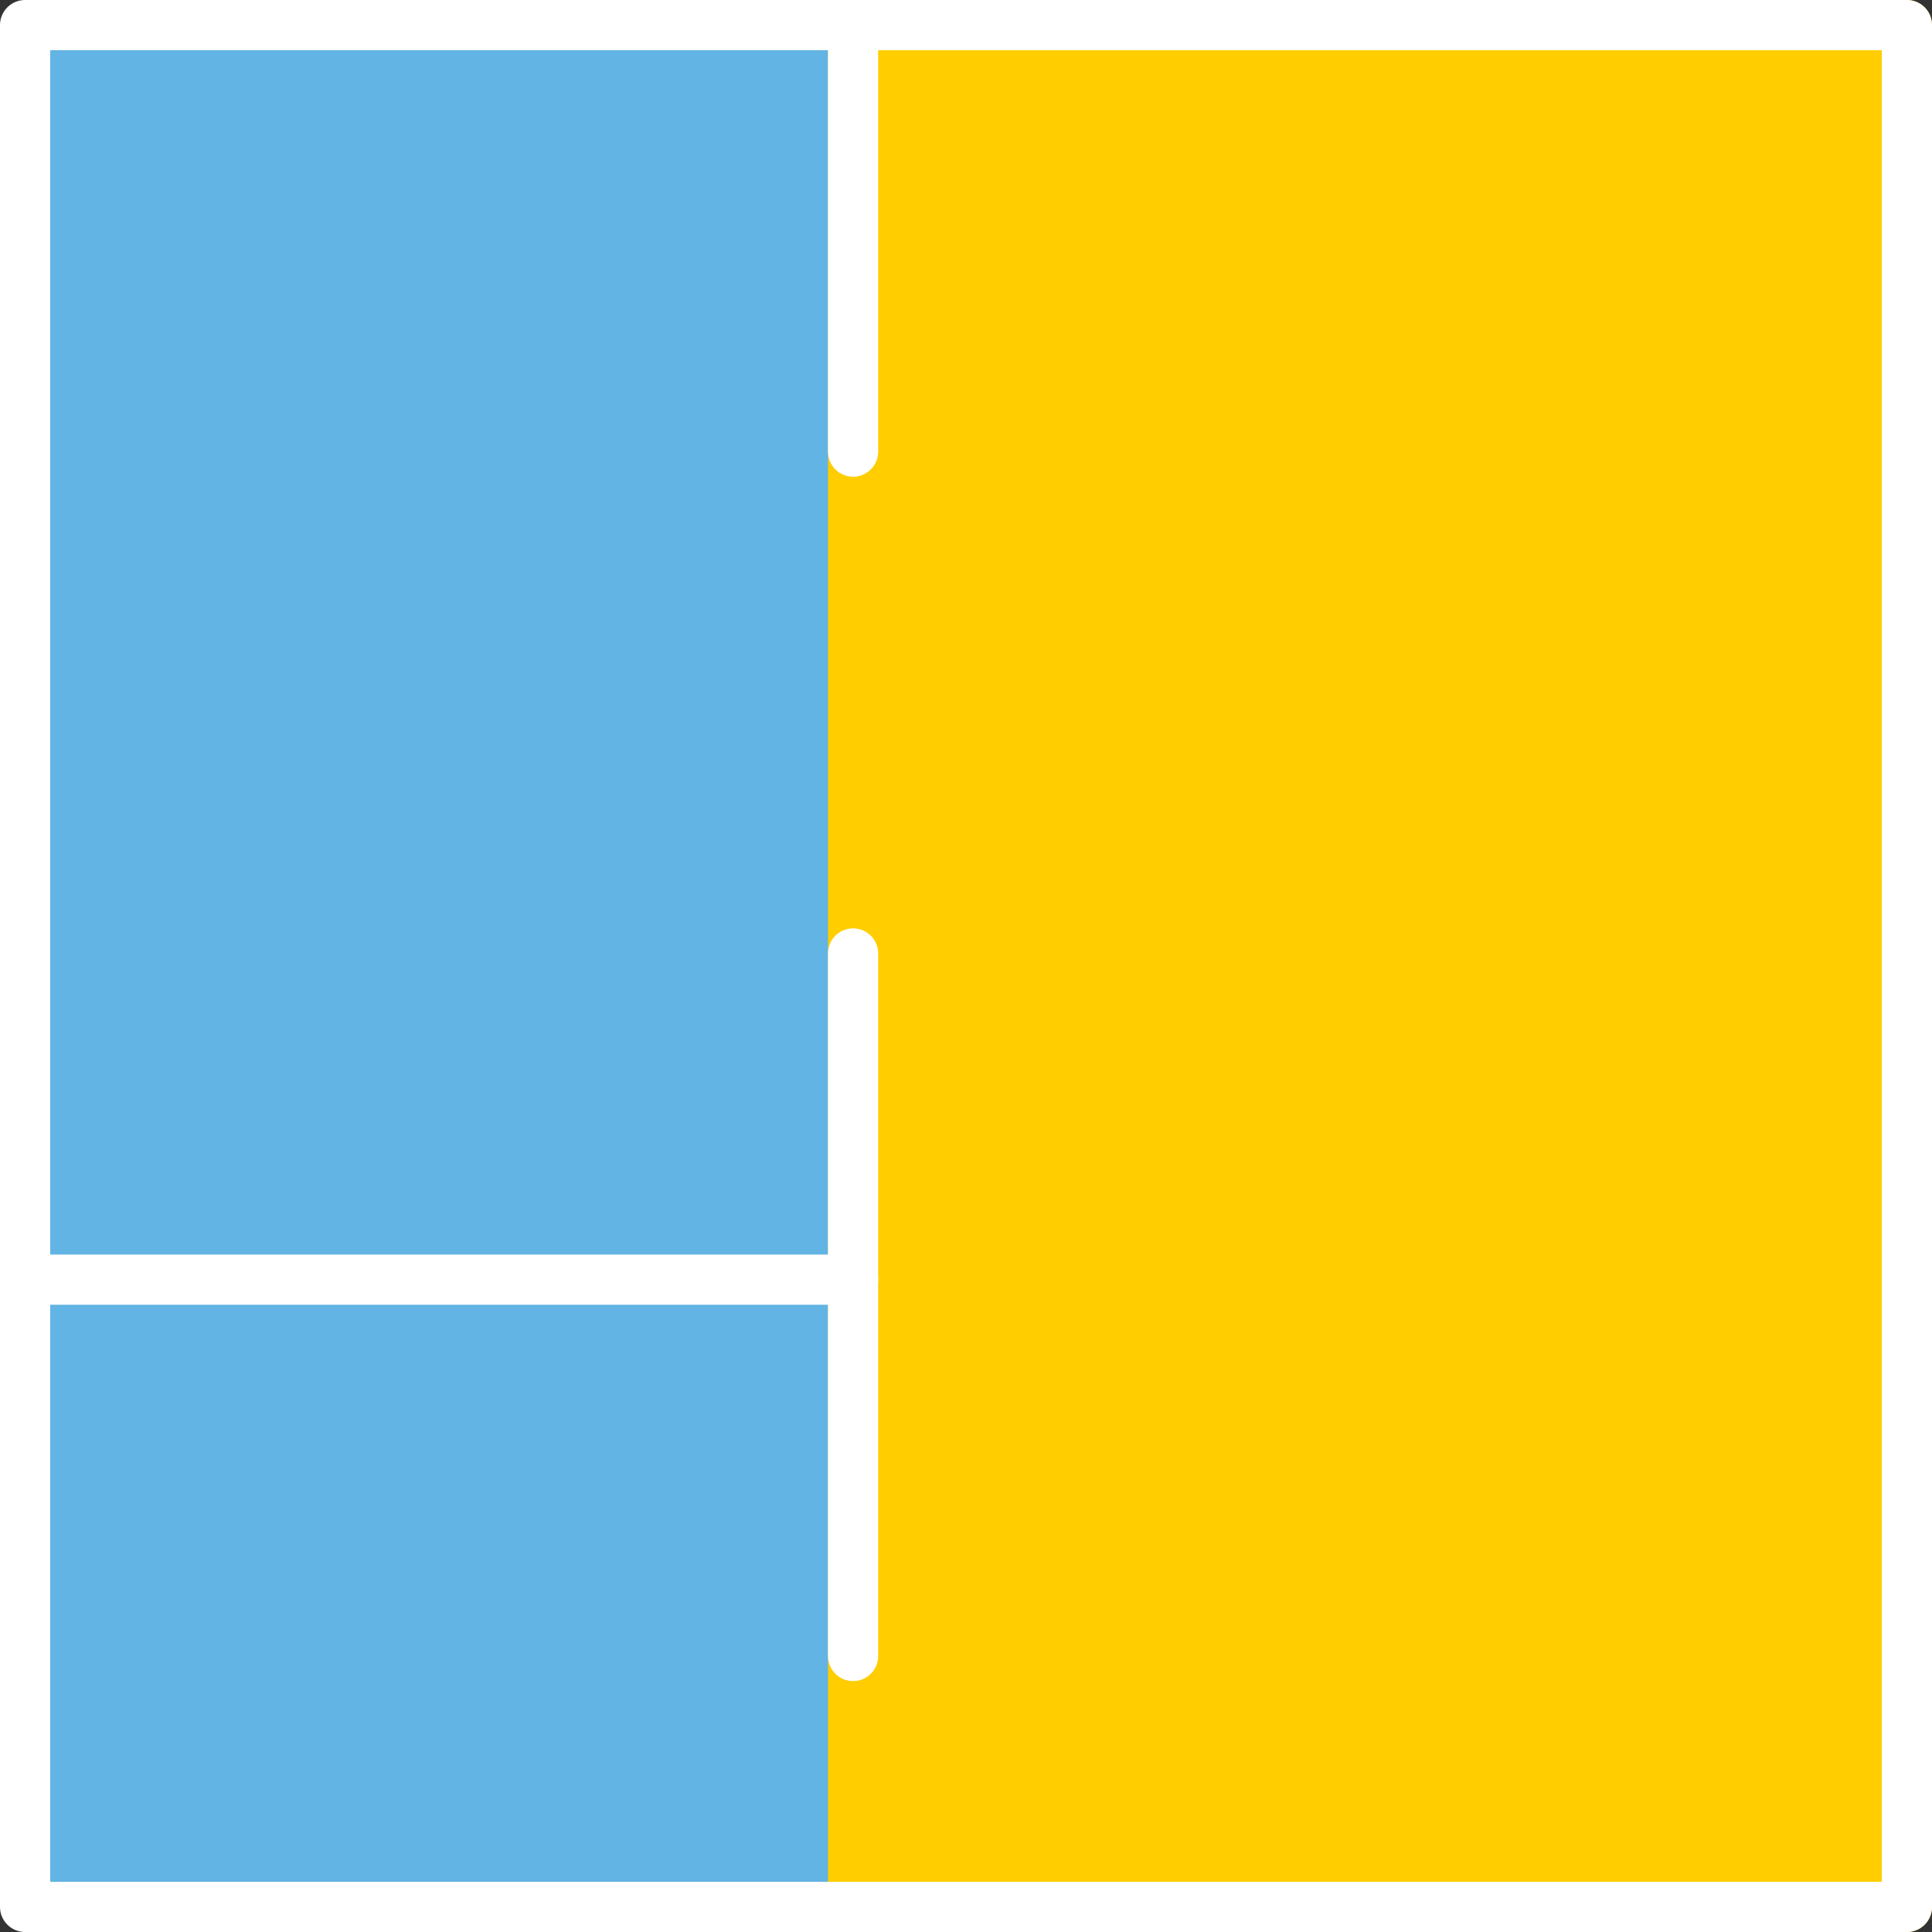
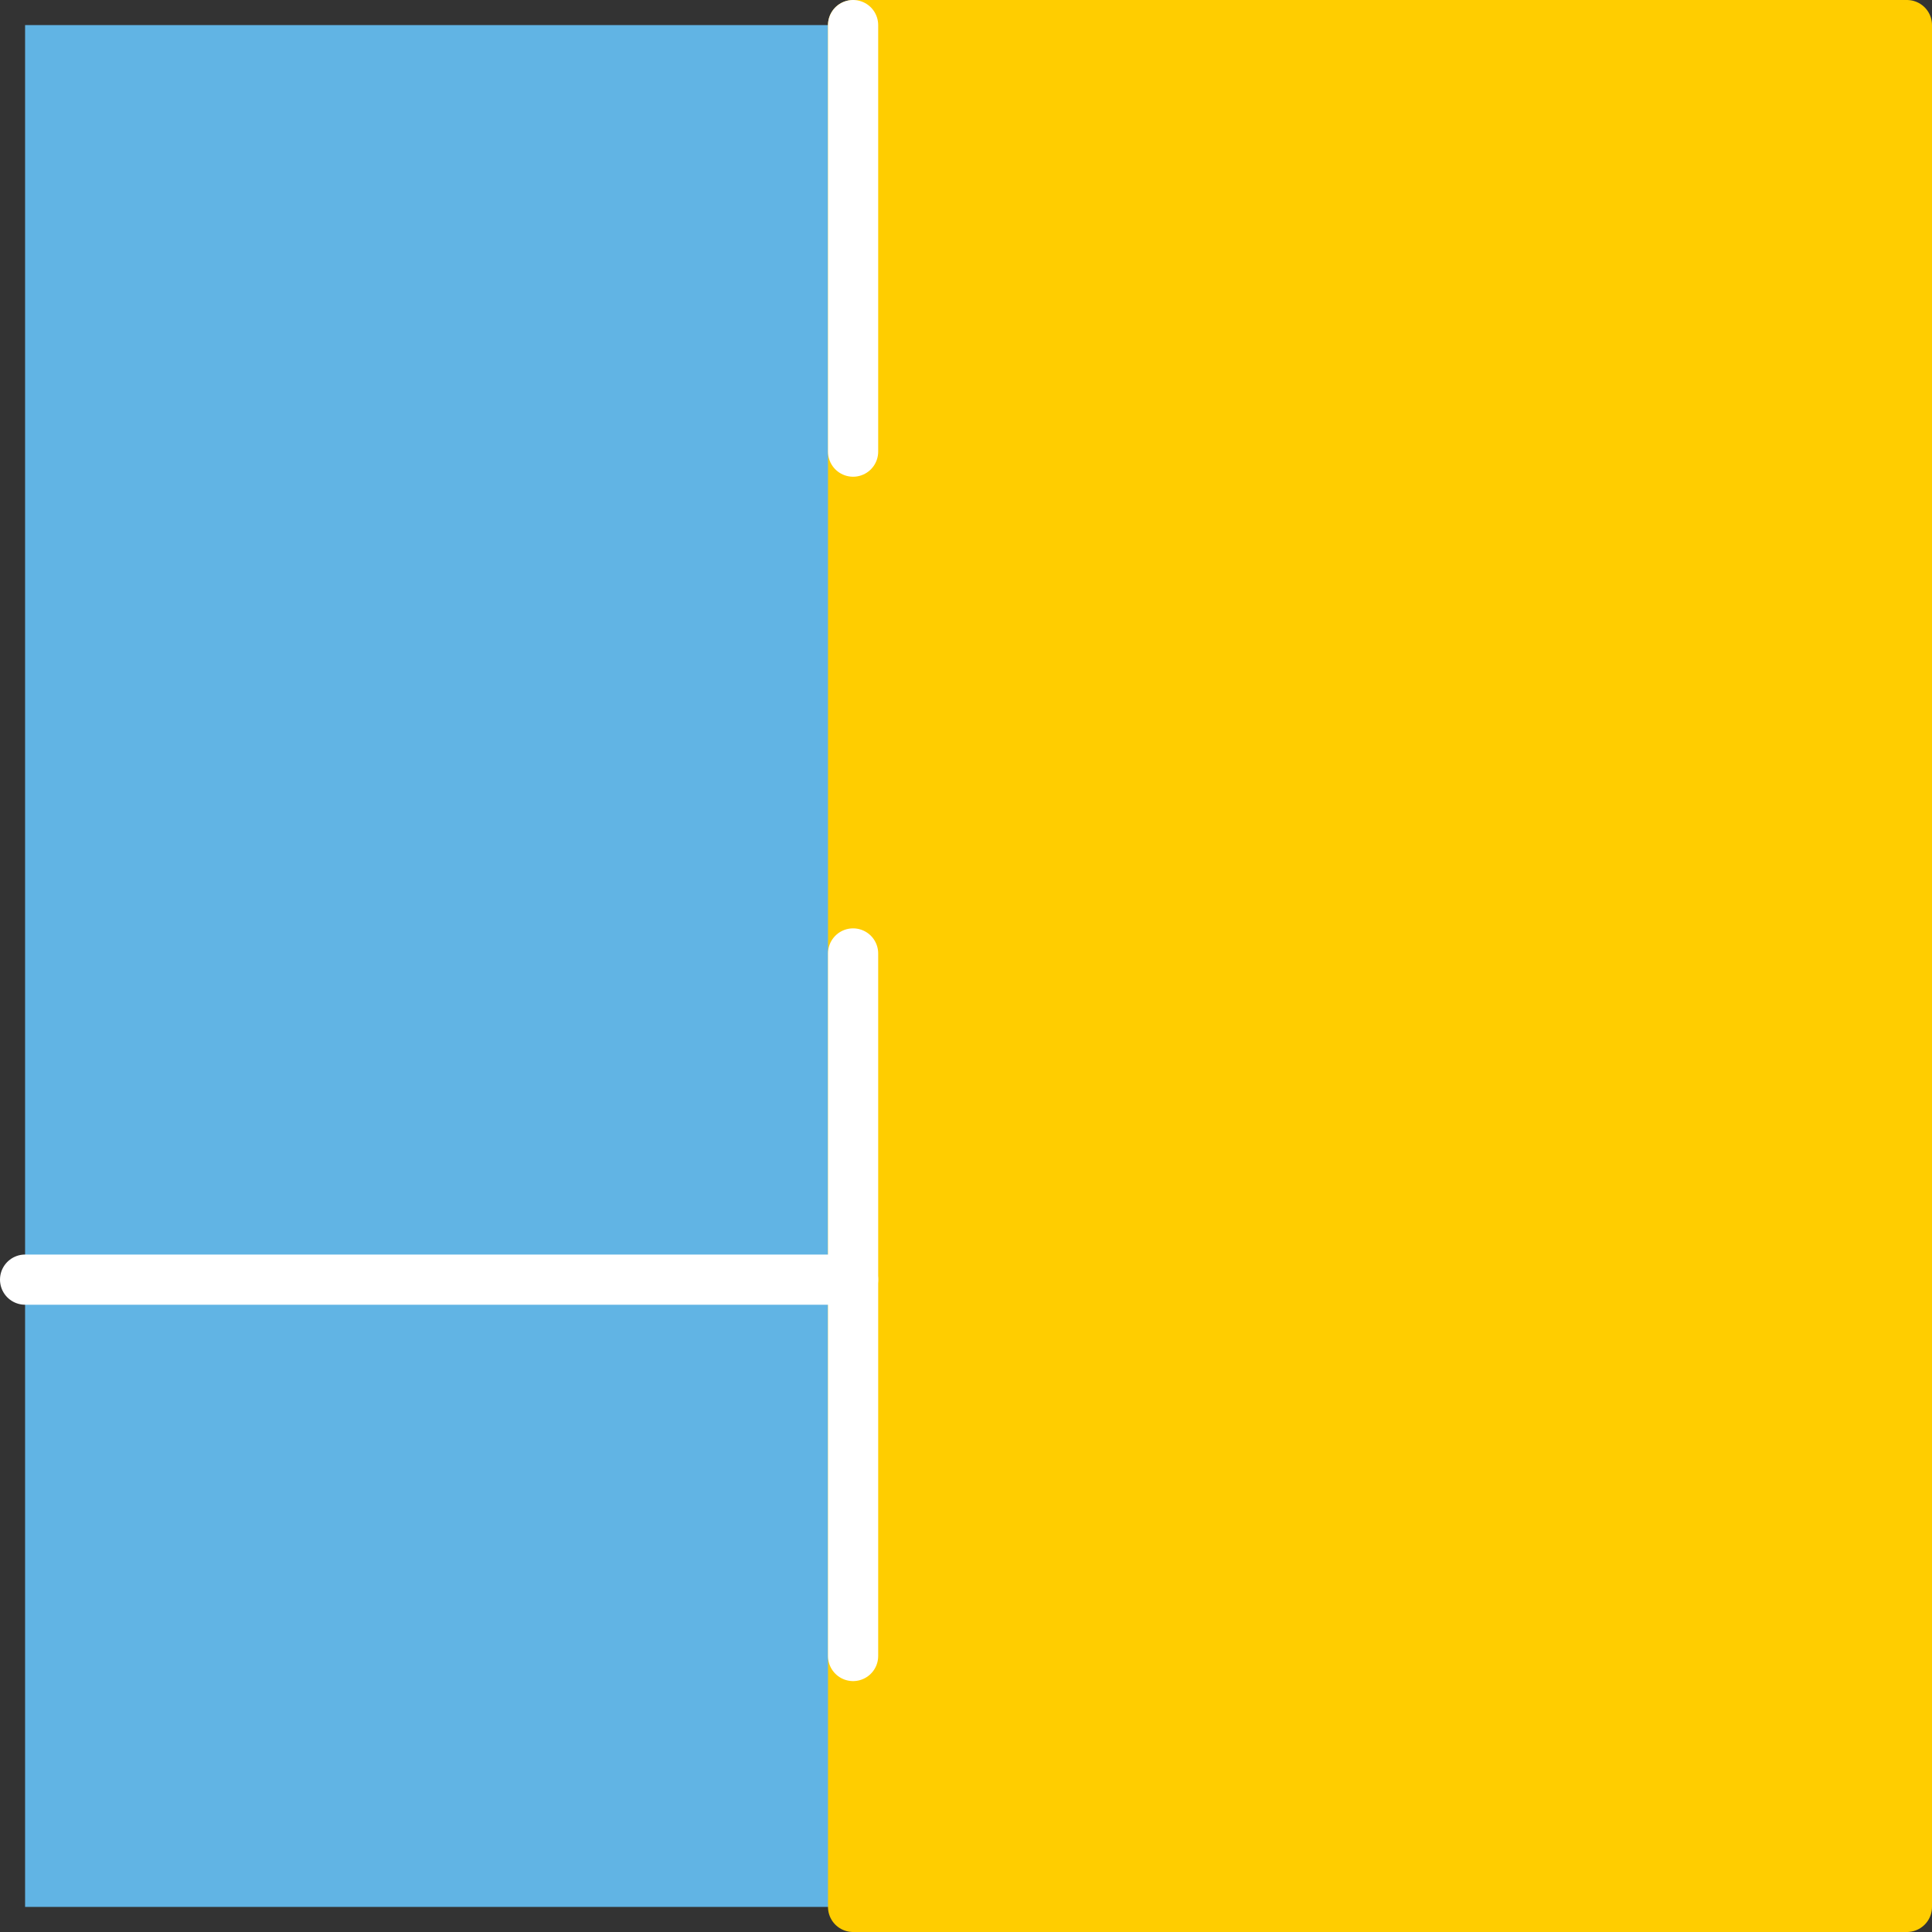
<svg xmlns="http://www.w3.org/2000/svg" viewBox="0 0 77 77">
  <rect x="0" y="0" width="77" height="77" fill="#333333" stroke="none" />
  <defs>
    <style>.cls-1{fill:#61b4e4;}.cls-2{fill:#ffcd00;stroke:#ffcd00;}.cls-2,.cls-3{stroke-linecap:round;stroke-linejoin:round;stroke-width:2px;}.cls-3{fill:none;stroke:#fff;}</style>
  </defs>
  <title>Room-open</title>
  <g id="Layer_2" data-name="Layer 2">
    <g id="Content">
      <rect class="cls-1" x="1" y="1" width="75" height="75" />
      <rect class="cls-2" x="34" y="1" width="42" height="75" />
-       <rect class="cls-3" x="1" y="1" width="75" height="75" />
      <line class="cls-3" x1="34" y1="1" x2="34" y2="18" />
      <line class="cls-3" x1="34" y1="51" x2="34" y2="66" />
      <polyline class="cls-3" points="1 51 34 51 34 38" />
    </g>
  </g>
</svg>